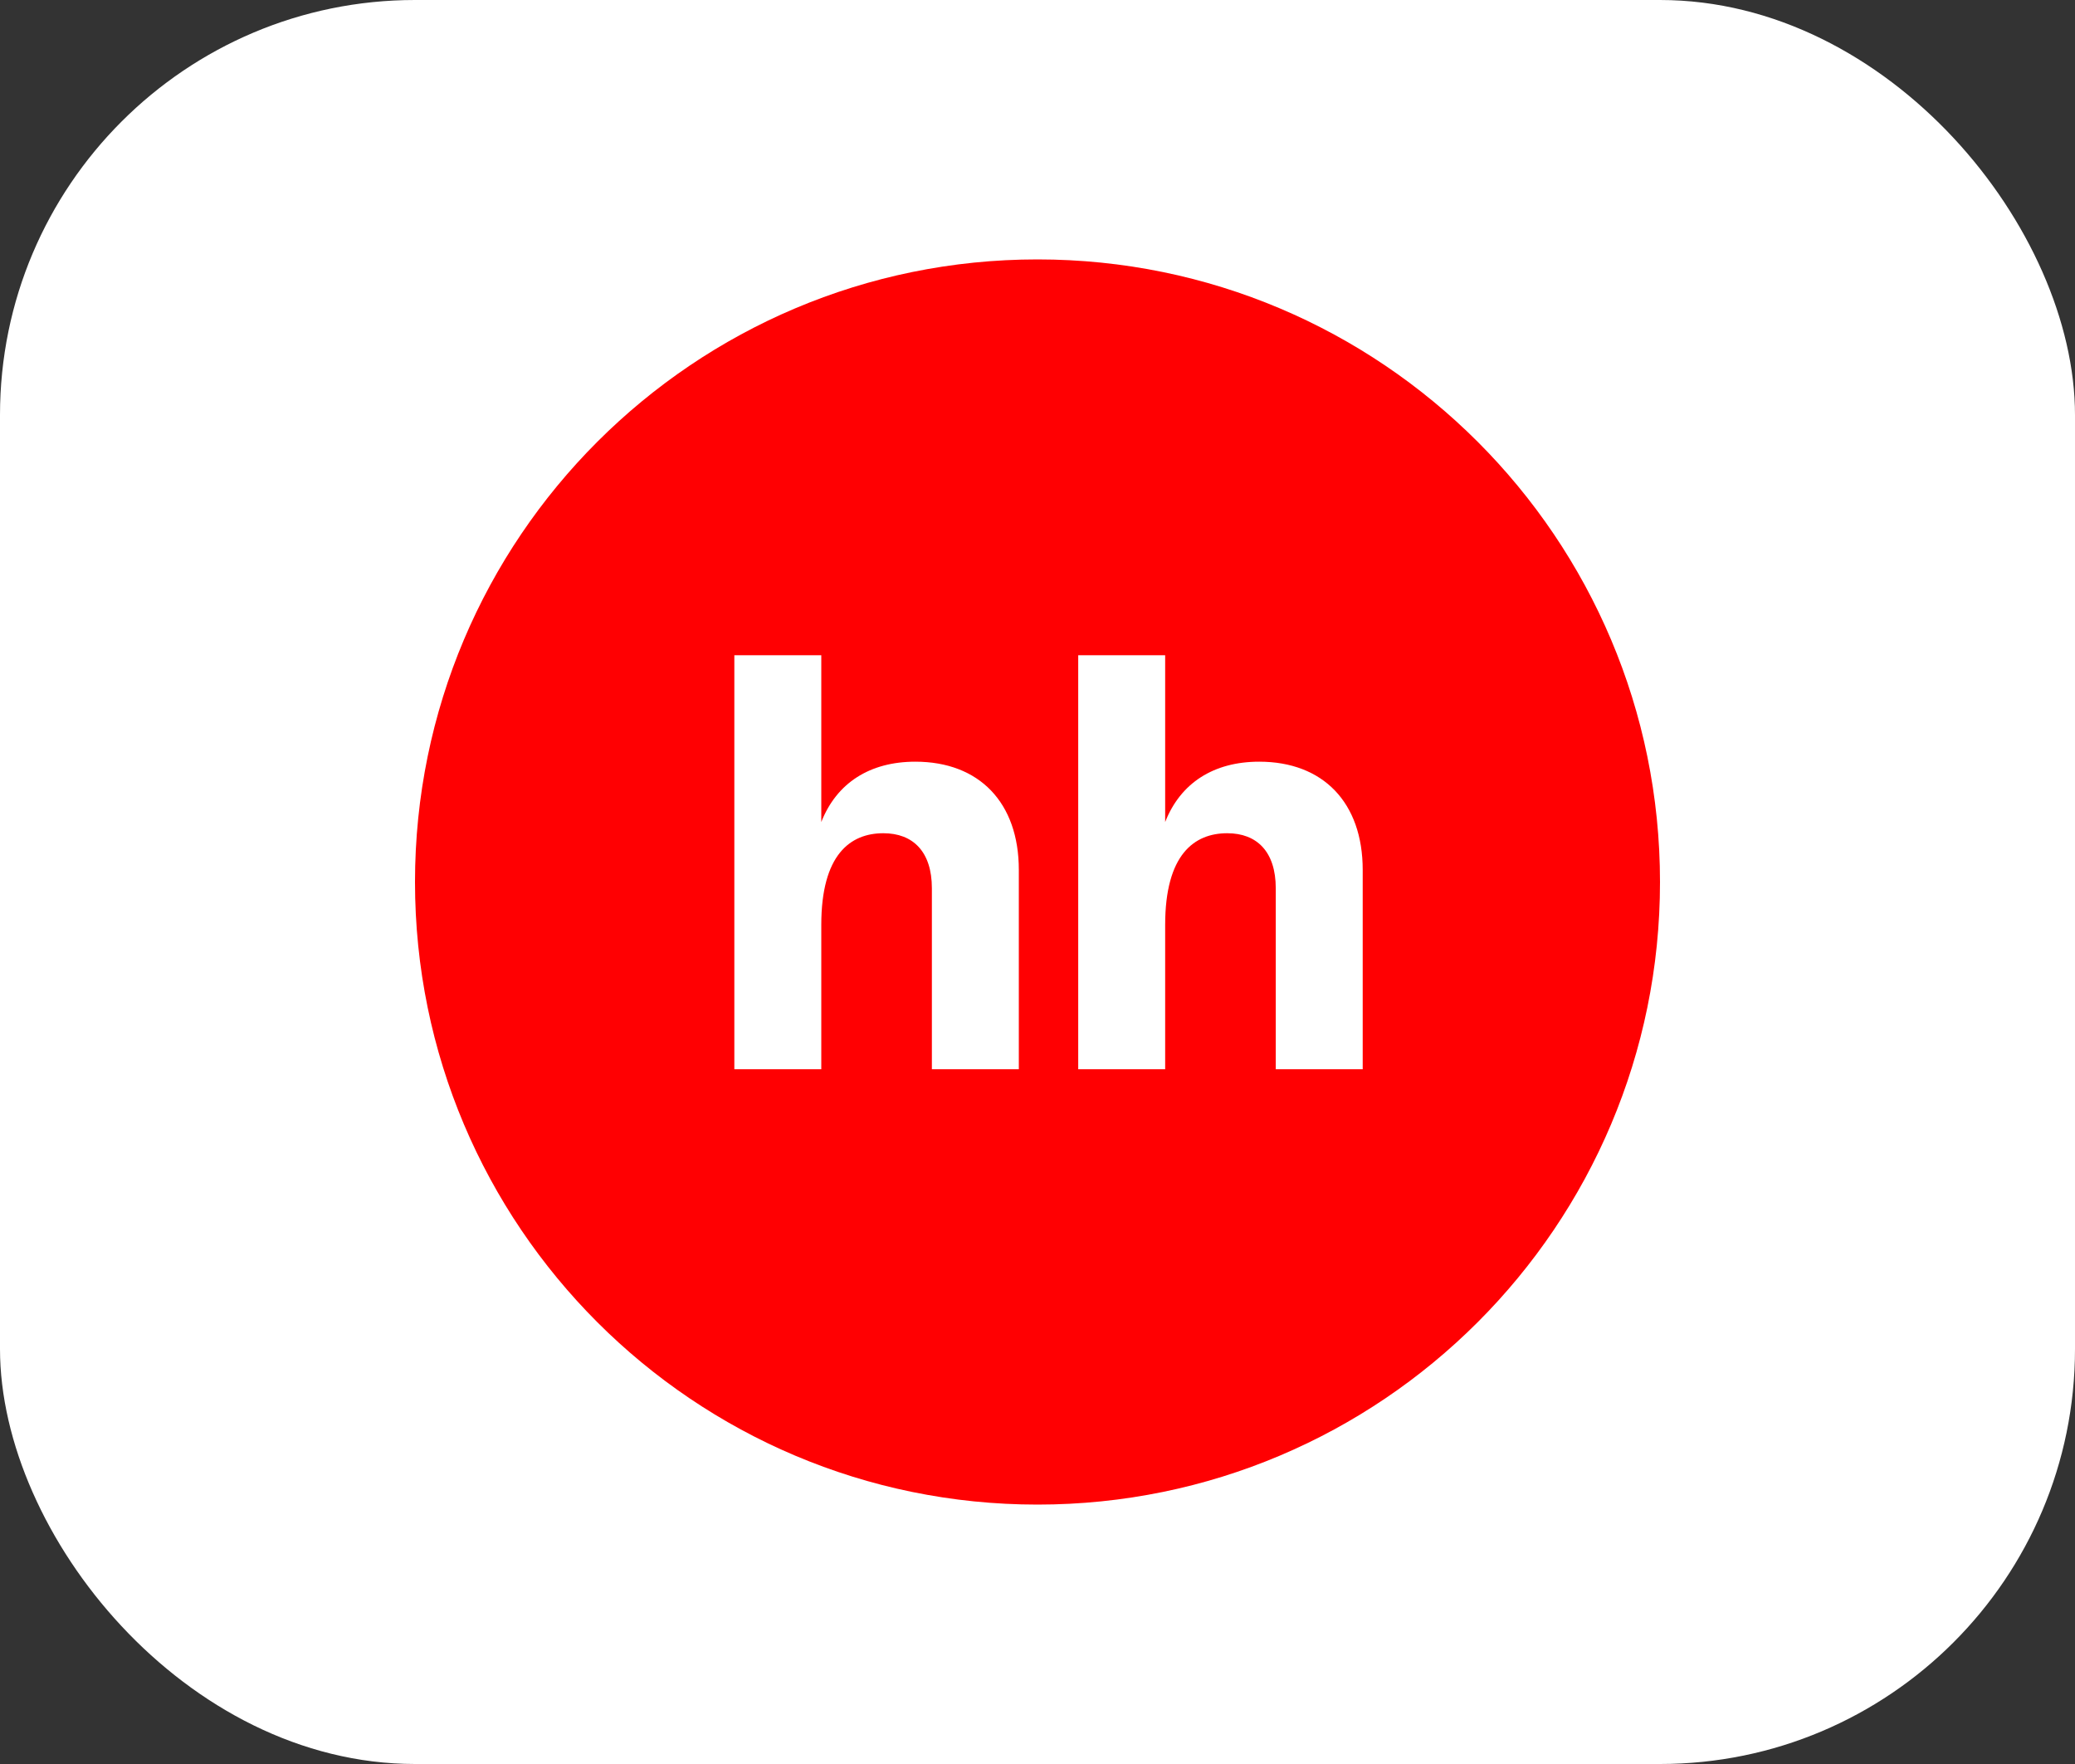
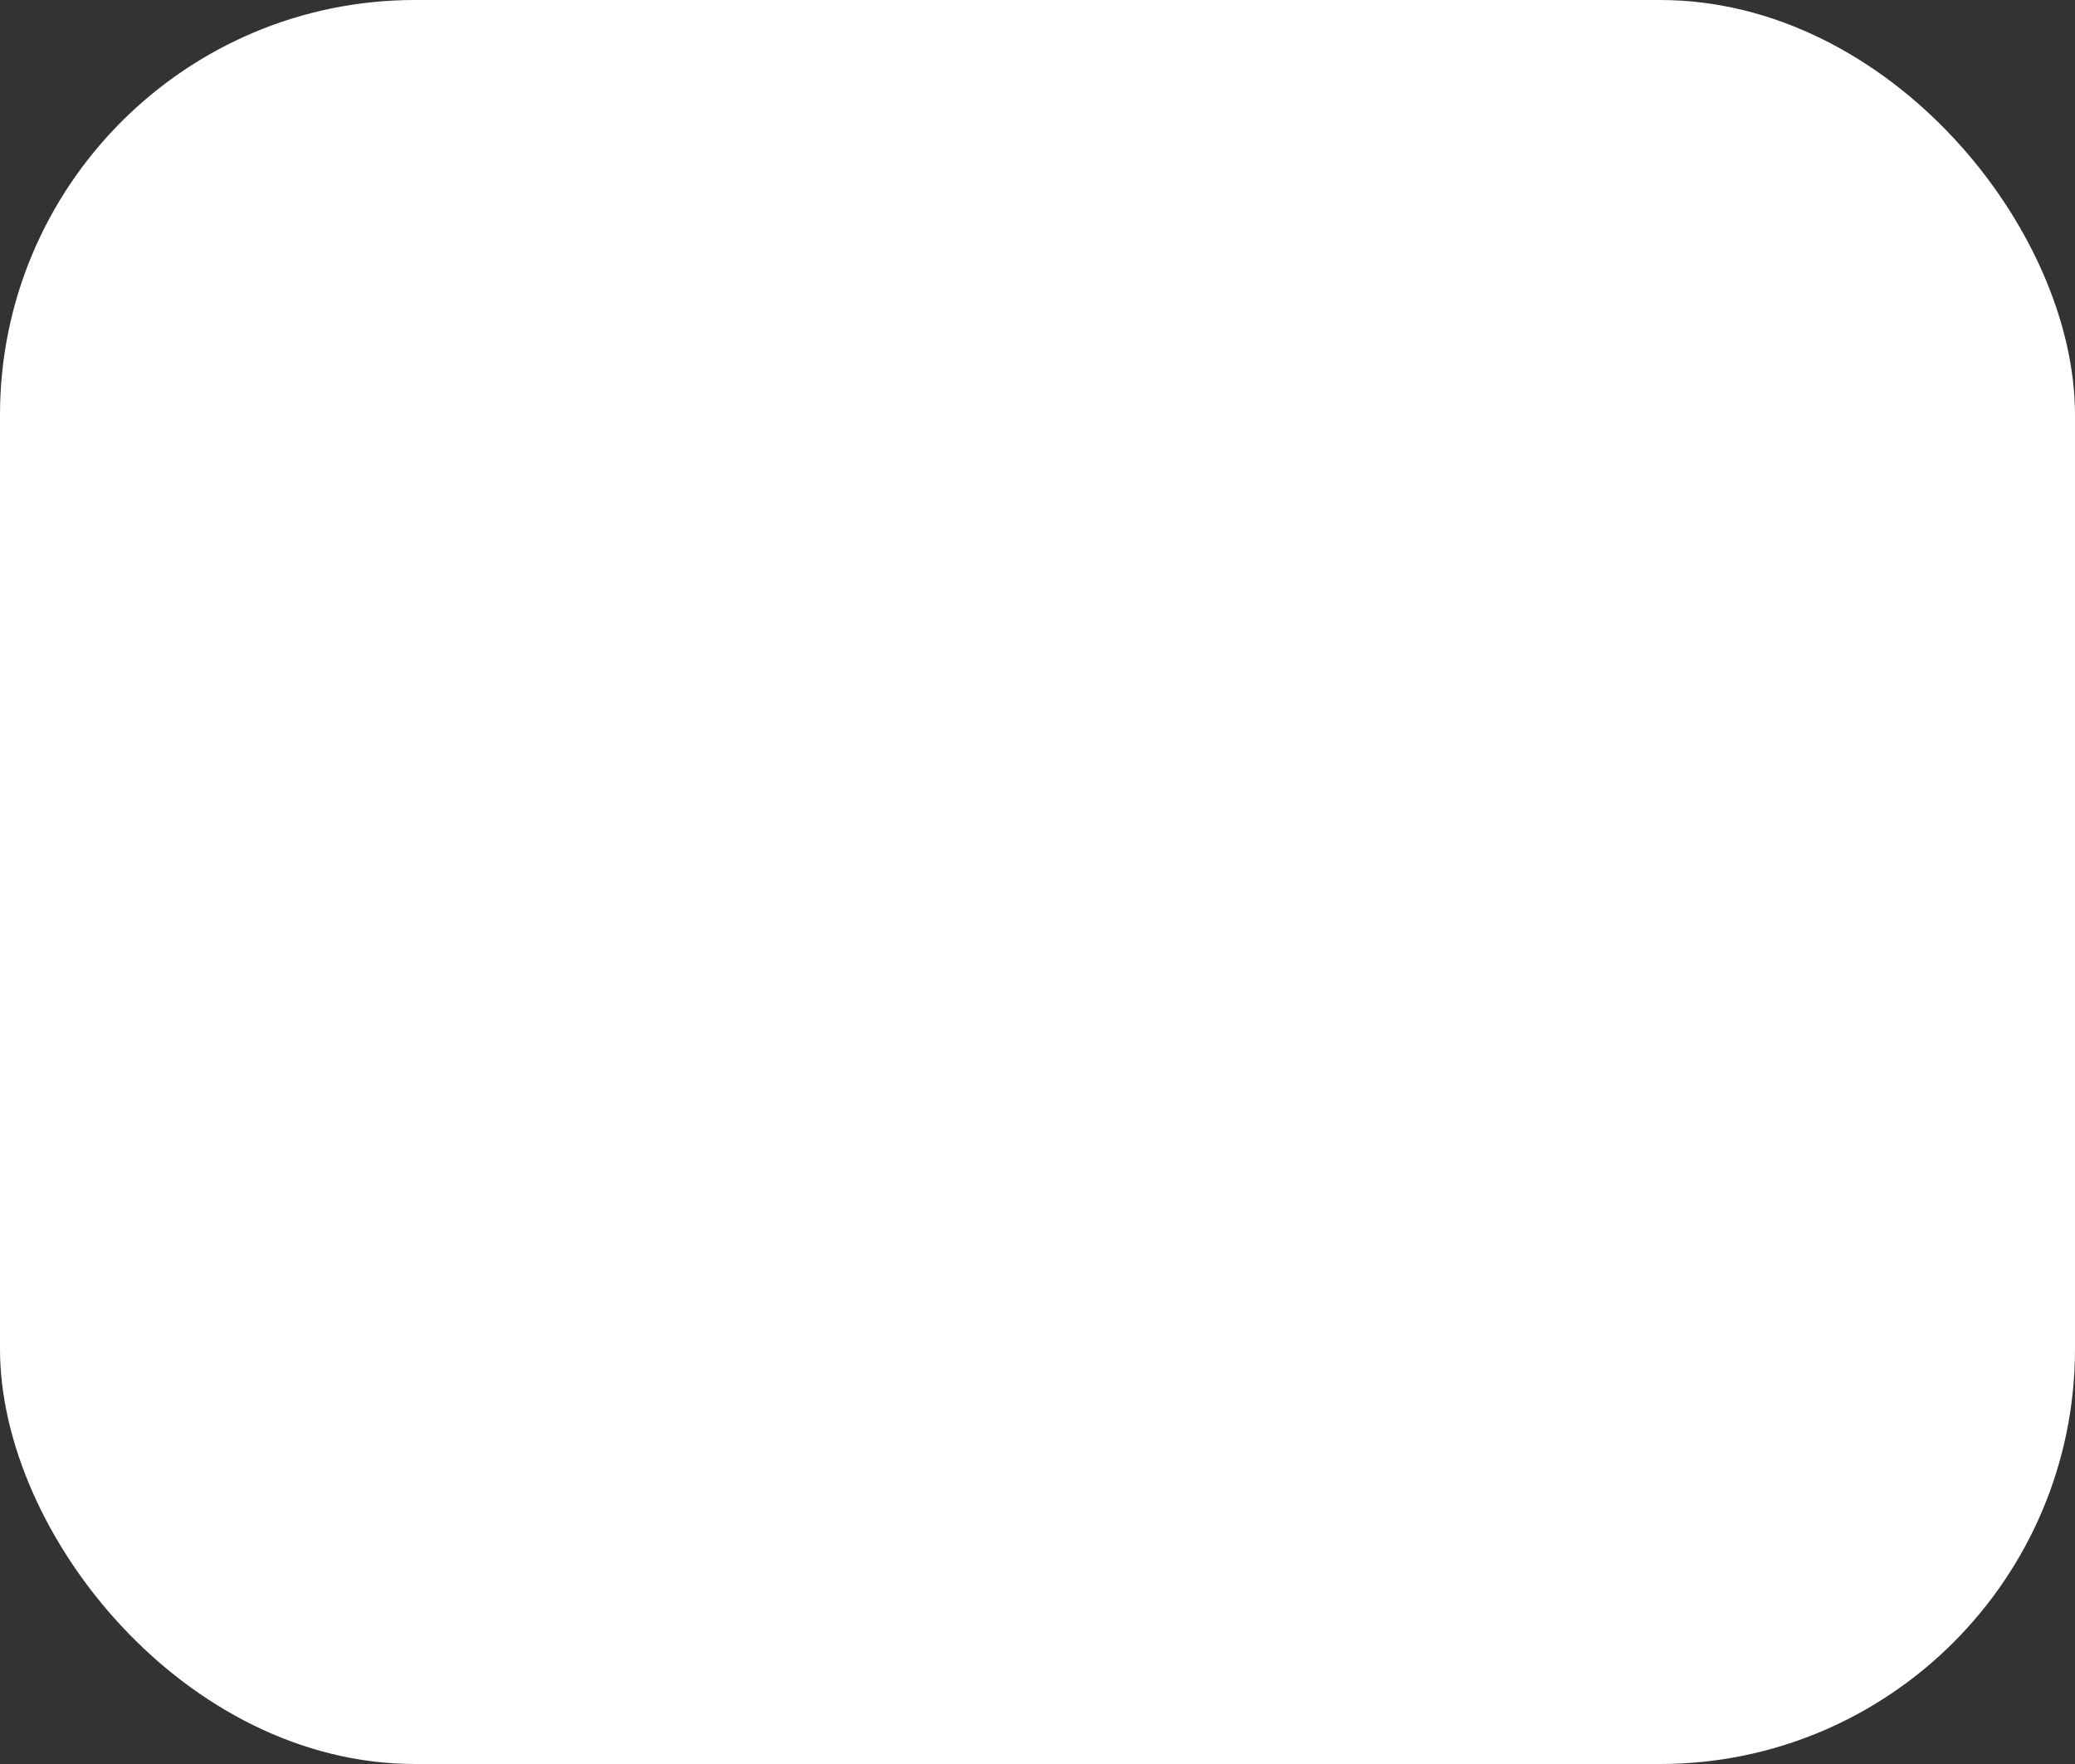
<svg xmlns="http://www.w3.org/2000/svg" width="40" height="34" viewBox="0 0 40 34" fill="none">
  <rect x="0" y="0" width="40" height="34" fill="#333333" stroke="none" />
  <rect width="40" height="34" rx="8" fill="white" />
  <g clip-path="url(#clip0_3048_25876)">
-     <path d="M20 29C26.627 29 32 23.627 32 17C32 10.373 26.627 5 20 5C13.373 5 8 10.373 8 17C8 23.627 13.373 29 20 29Z" fill="#FF0002" />
+     <path d="M20 29C26.627 29 32 23.627 32 17C32 10.373 26.627 5 20 5C13.373 5 8 10.373 8 17C8 23.627 13.373 29 20 29" fill="#FF0002" />
    <path d="M24.274 14.681C25.505 14.681 26.269 15.468 26.269 16.767V20.609H24.593V17.121C24.593 16.414 24.228 16.06 23.658 16.06C23.02 16.06 22.461 16.471 22.461 17.827V20.609H20.785V12.629H22.461V15.844C22.757 15.091 23.396 14.681 24.274 14.681Z" fill="white" />
    <path d="M17.645 14.681C18.876 14.681 19.64 15.468 19.64 16.767V20.609H17.964V17.121C17.964 16.414 17.599 16.06 17.029 16.06C16.391 16.06 15.832 16.471 15.832 17.827V20.609H14.156V12.629H15.832V15.844C16.128 15.091 16.767 14.681 17.645 14.681Z" fill="white" />
  </g>
  <defs>
    <clipPath id="clip0_3048_25876">
-       <rect width="24" height="24" fill="white" transform="translate(8 5)" />
-     </clipPath>
+       </clipPath>
  </defs>
</svg>